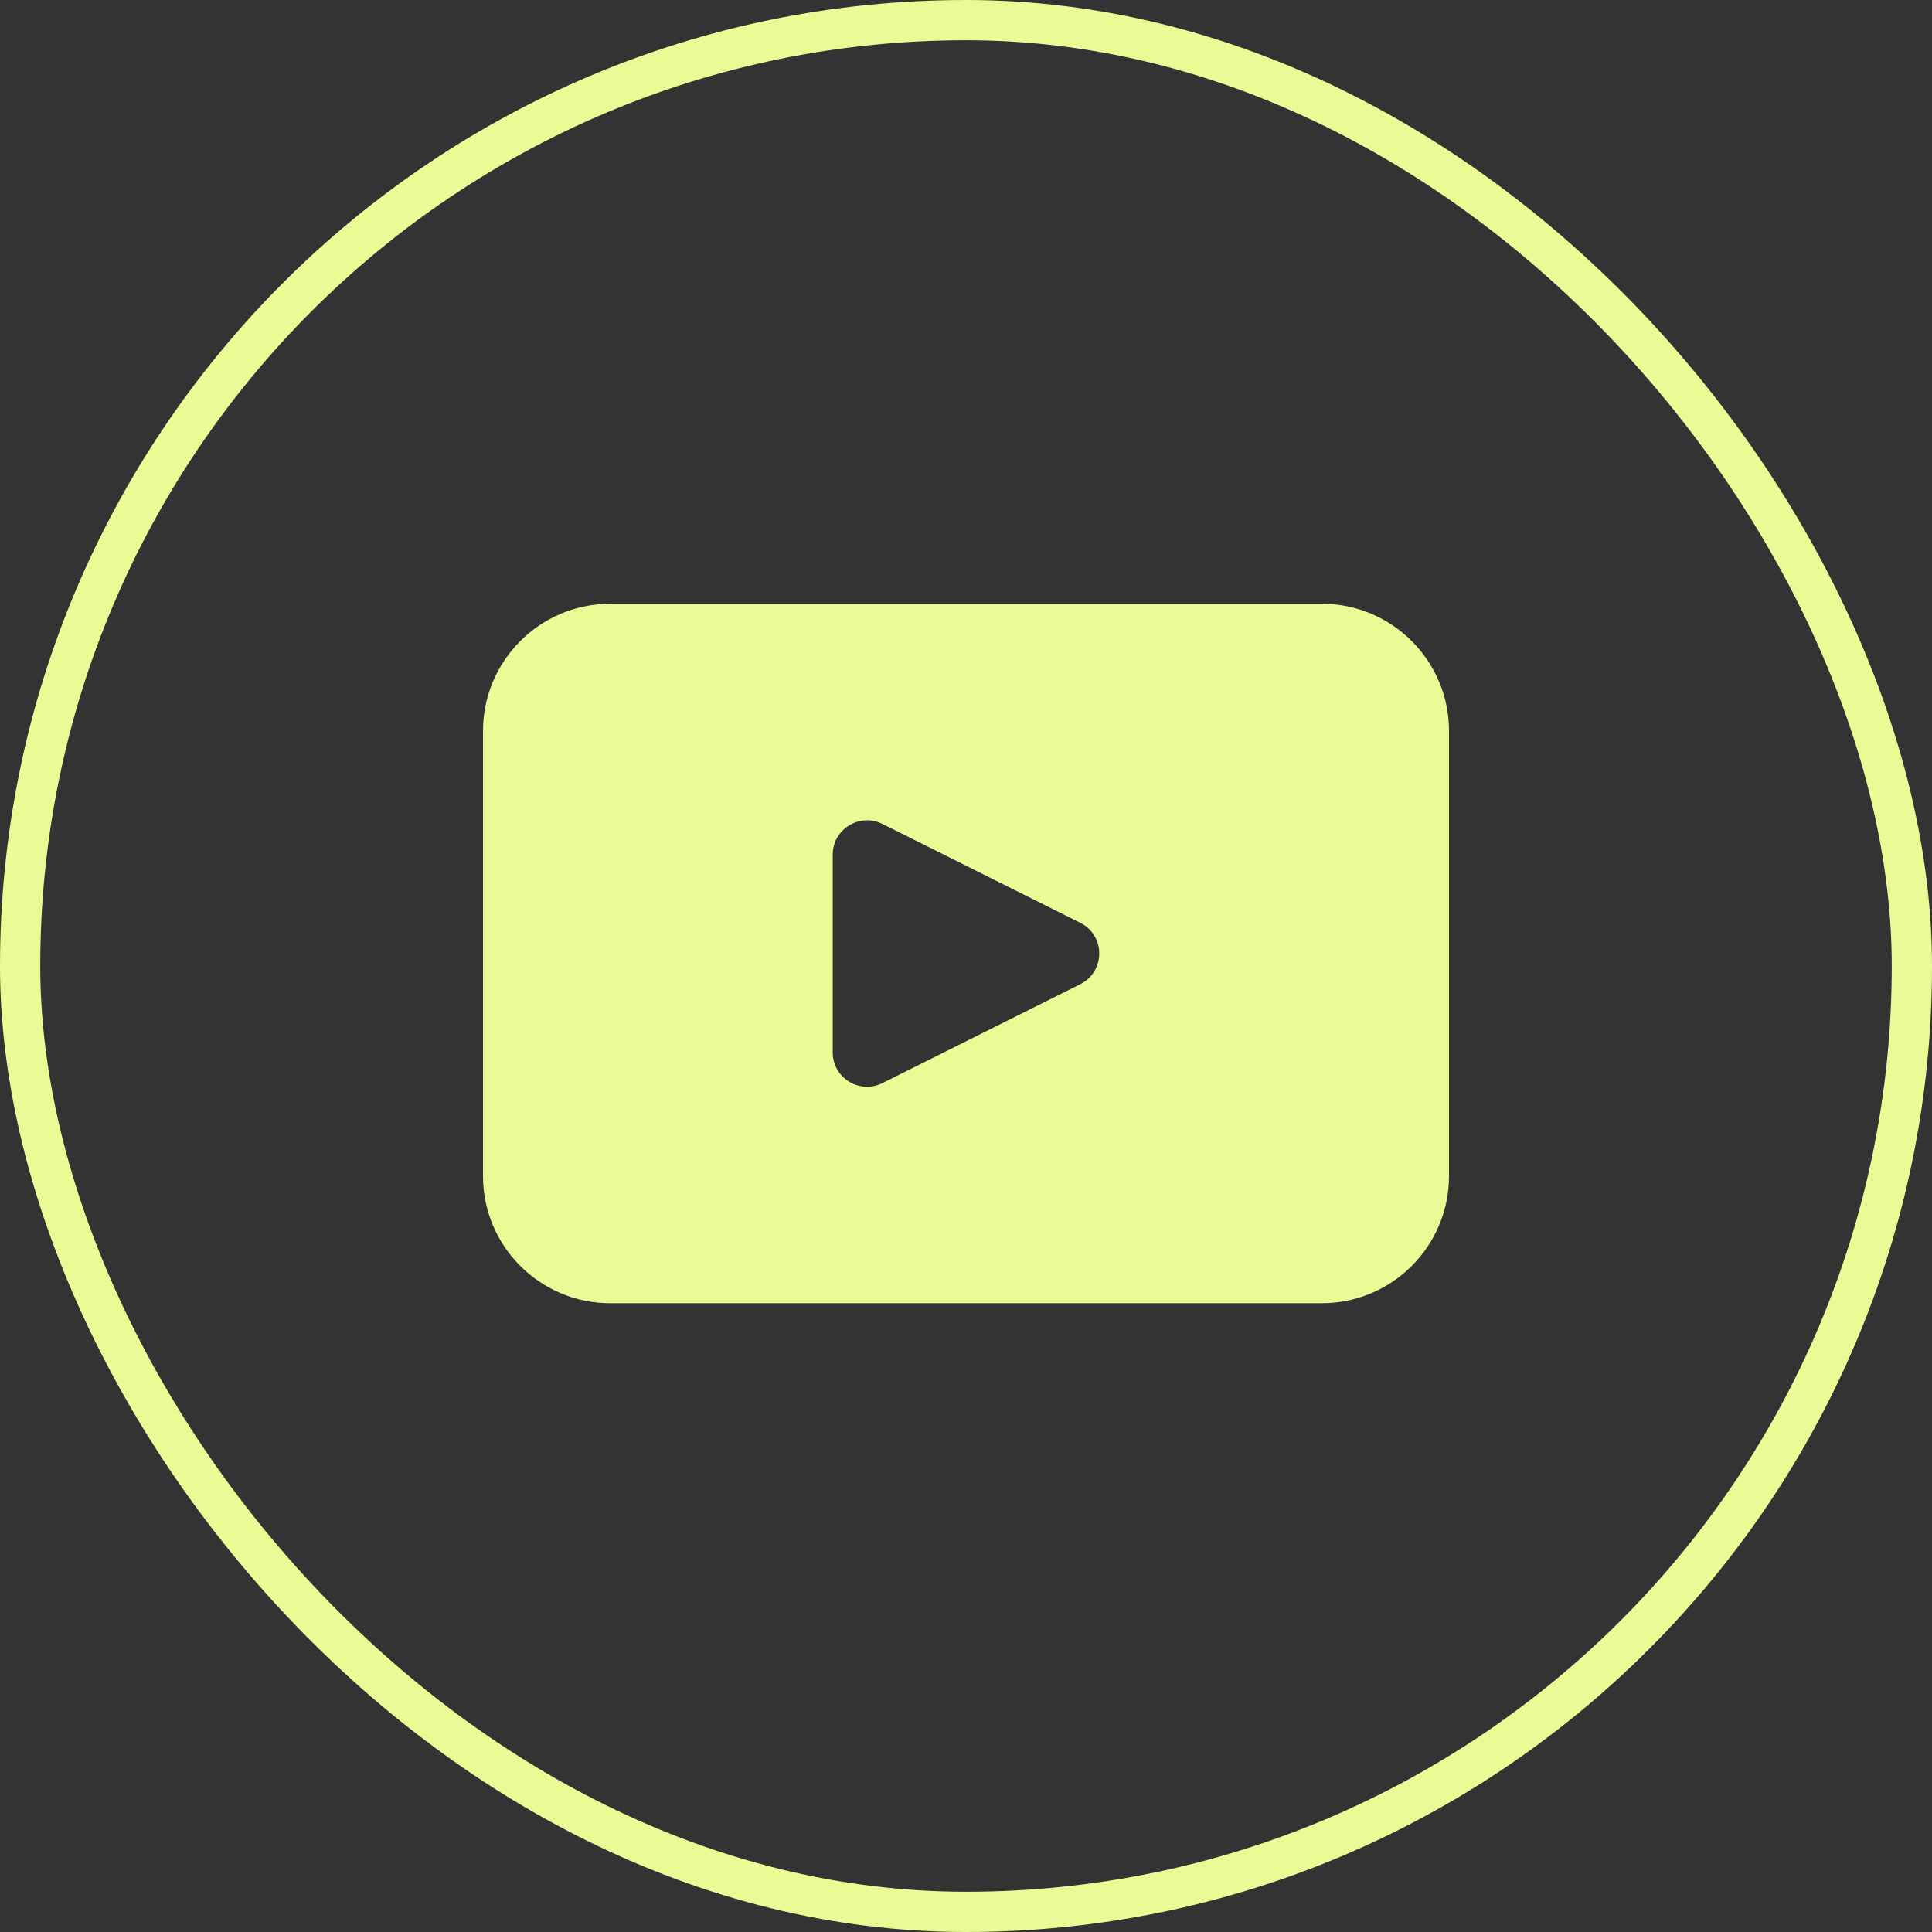
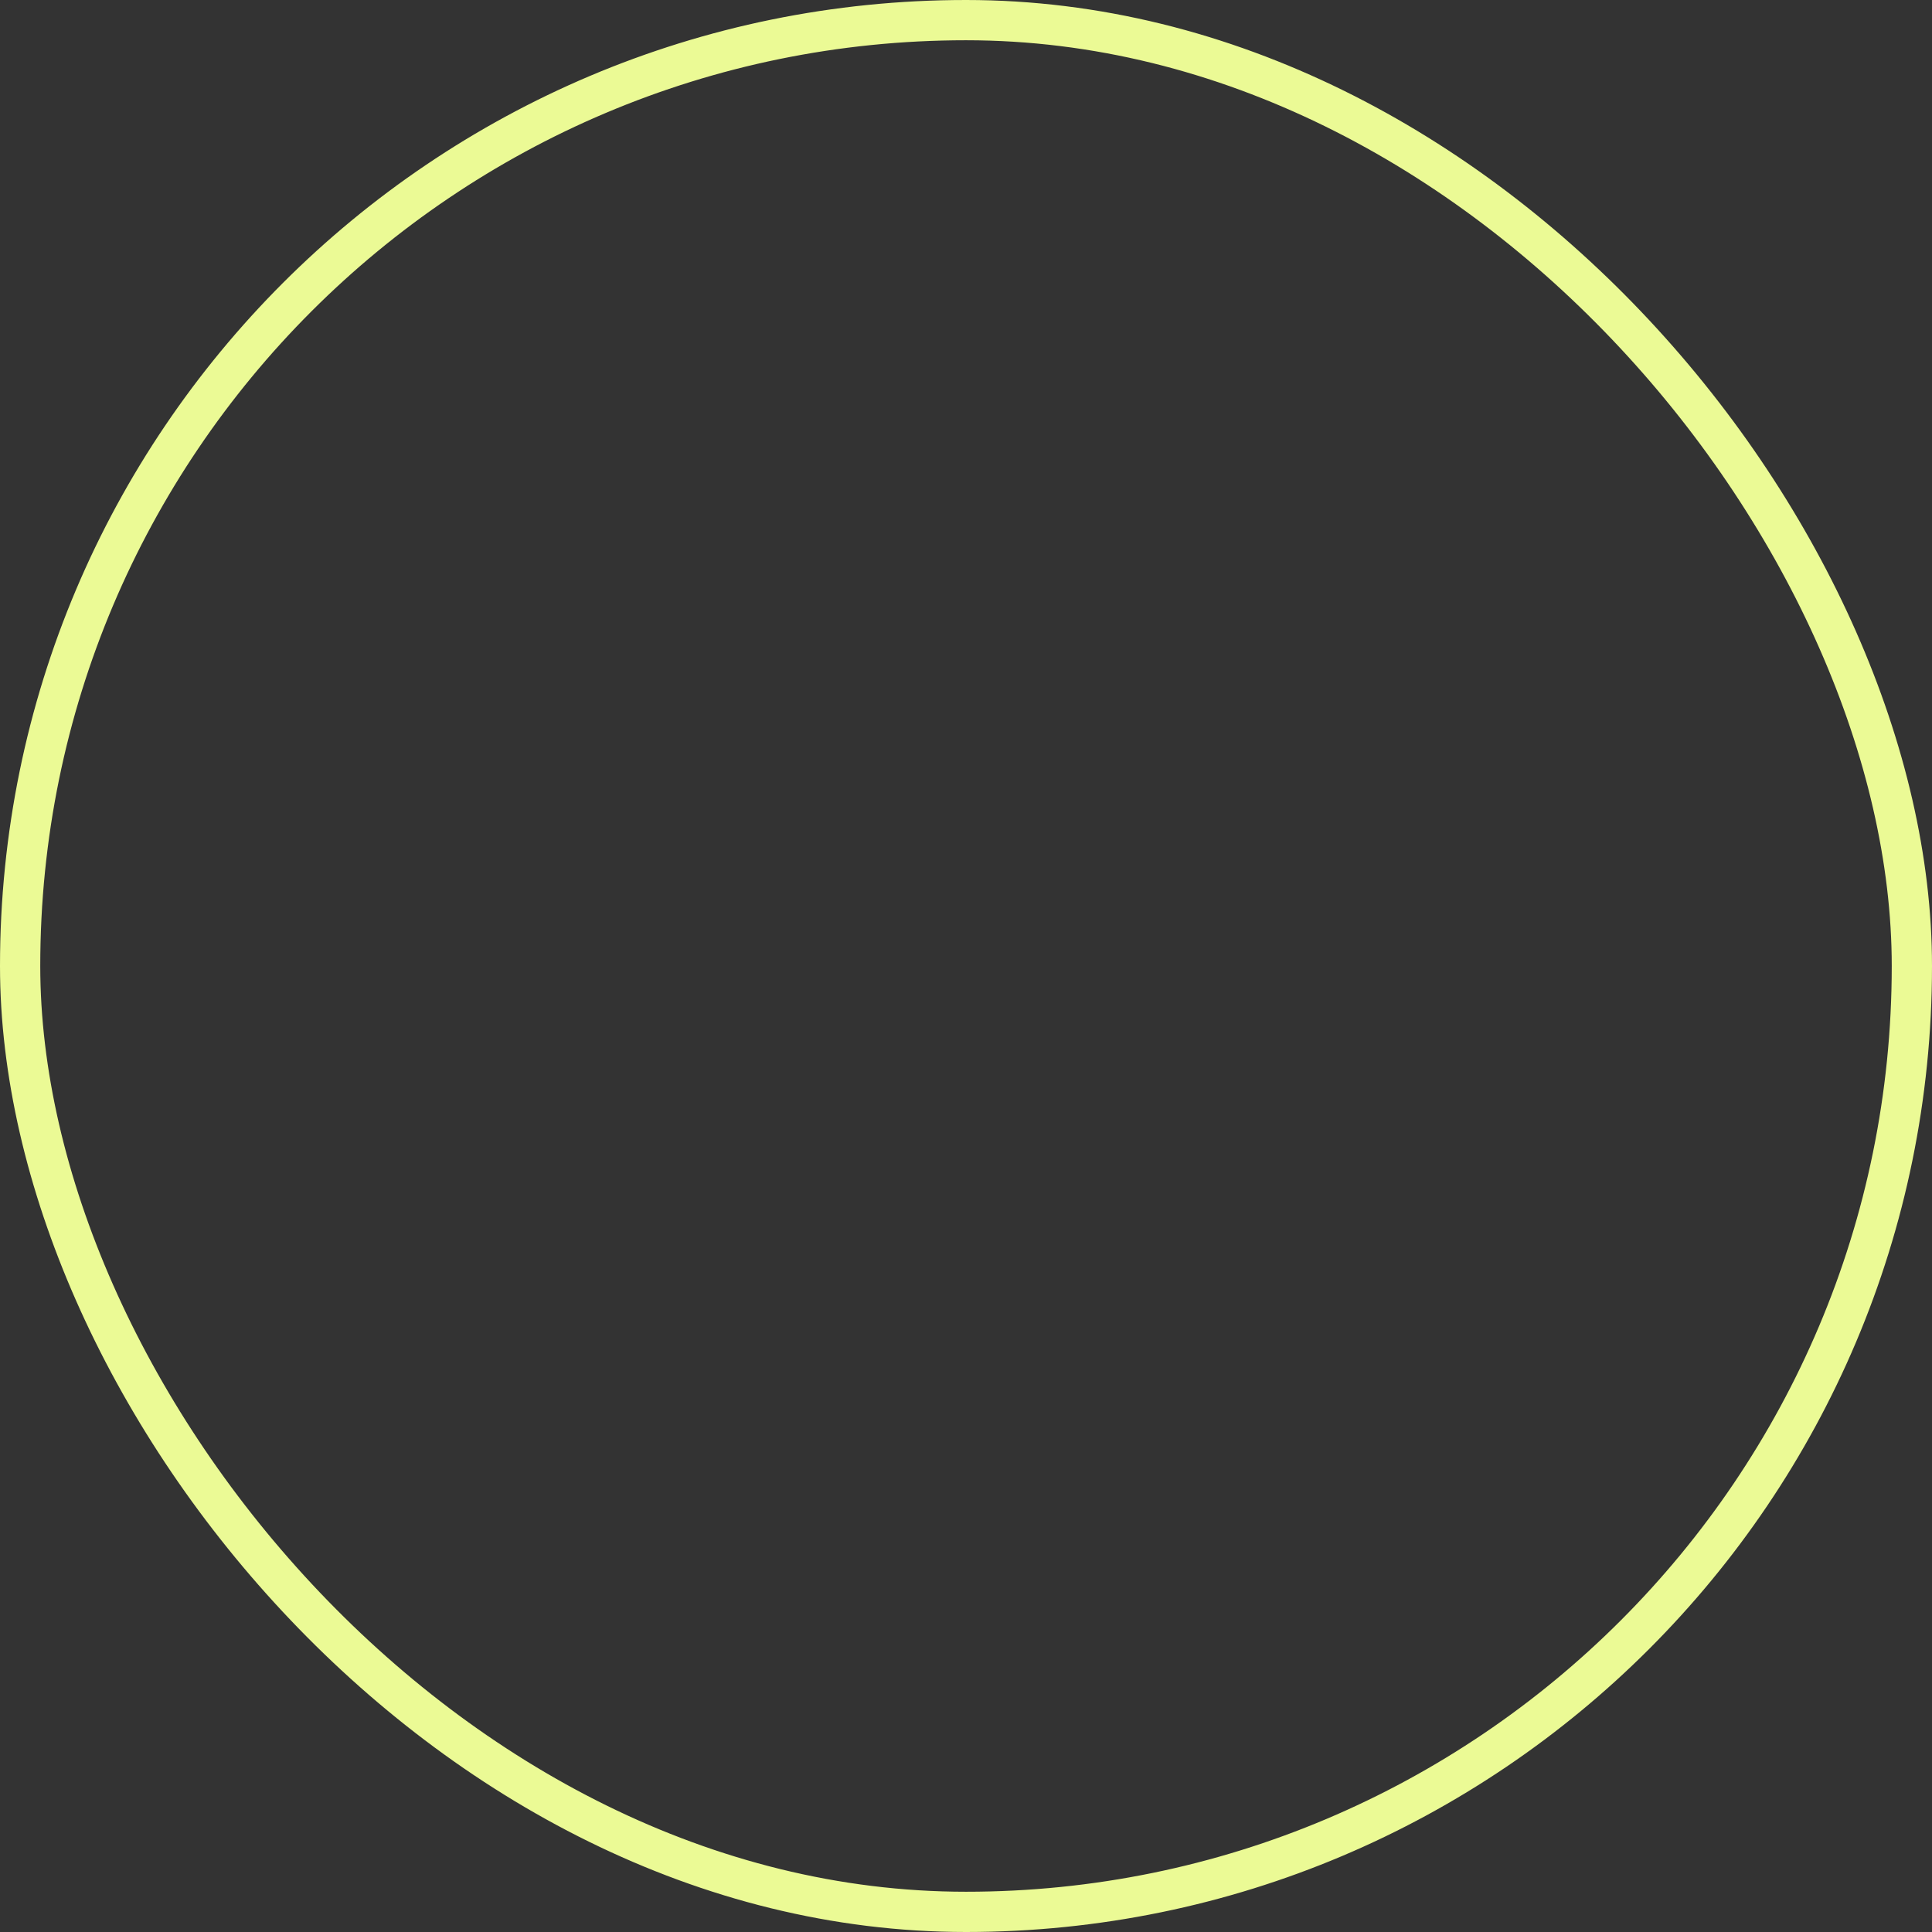
<svg xmlns="http://www.w3.org/2000/svg" width="48" height="48" viewBox="0 0 48 48" fill="none">
  <rect x="0" y="0" width="48" height="48" fill="#333333" stroke="none" />
  <rect x="0.5" y="0.5" width="47" height="47" rx="23.5" stroke="#EBFA95" />
-   <path d="M32.838 15H15.163C13.416 15 12 16.416 12 18.162V29.217C12 30.963 13.416 32.378 15.163 32.378H32.838C34.584 32.378 36 30.963 36 29.217V18.162C36 16.416 34.584 15 32.838 15ZM26.839 24.452L21.924 26.909C21.356 27.192 20.689 26.781 20.689 26.147V21.233C20.689 20.6 21.357 20.188 21.924 20.471L26.839 22.927C27.467 23.241 27.467 24.138 26.839 24.452Z" fill="#EBFA95" />
</svg>